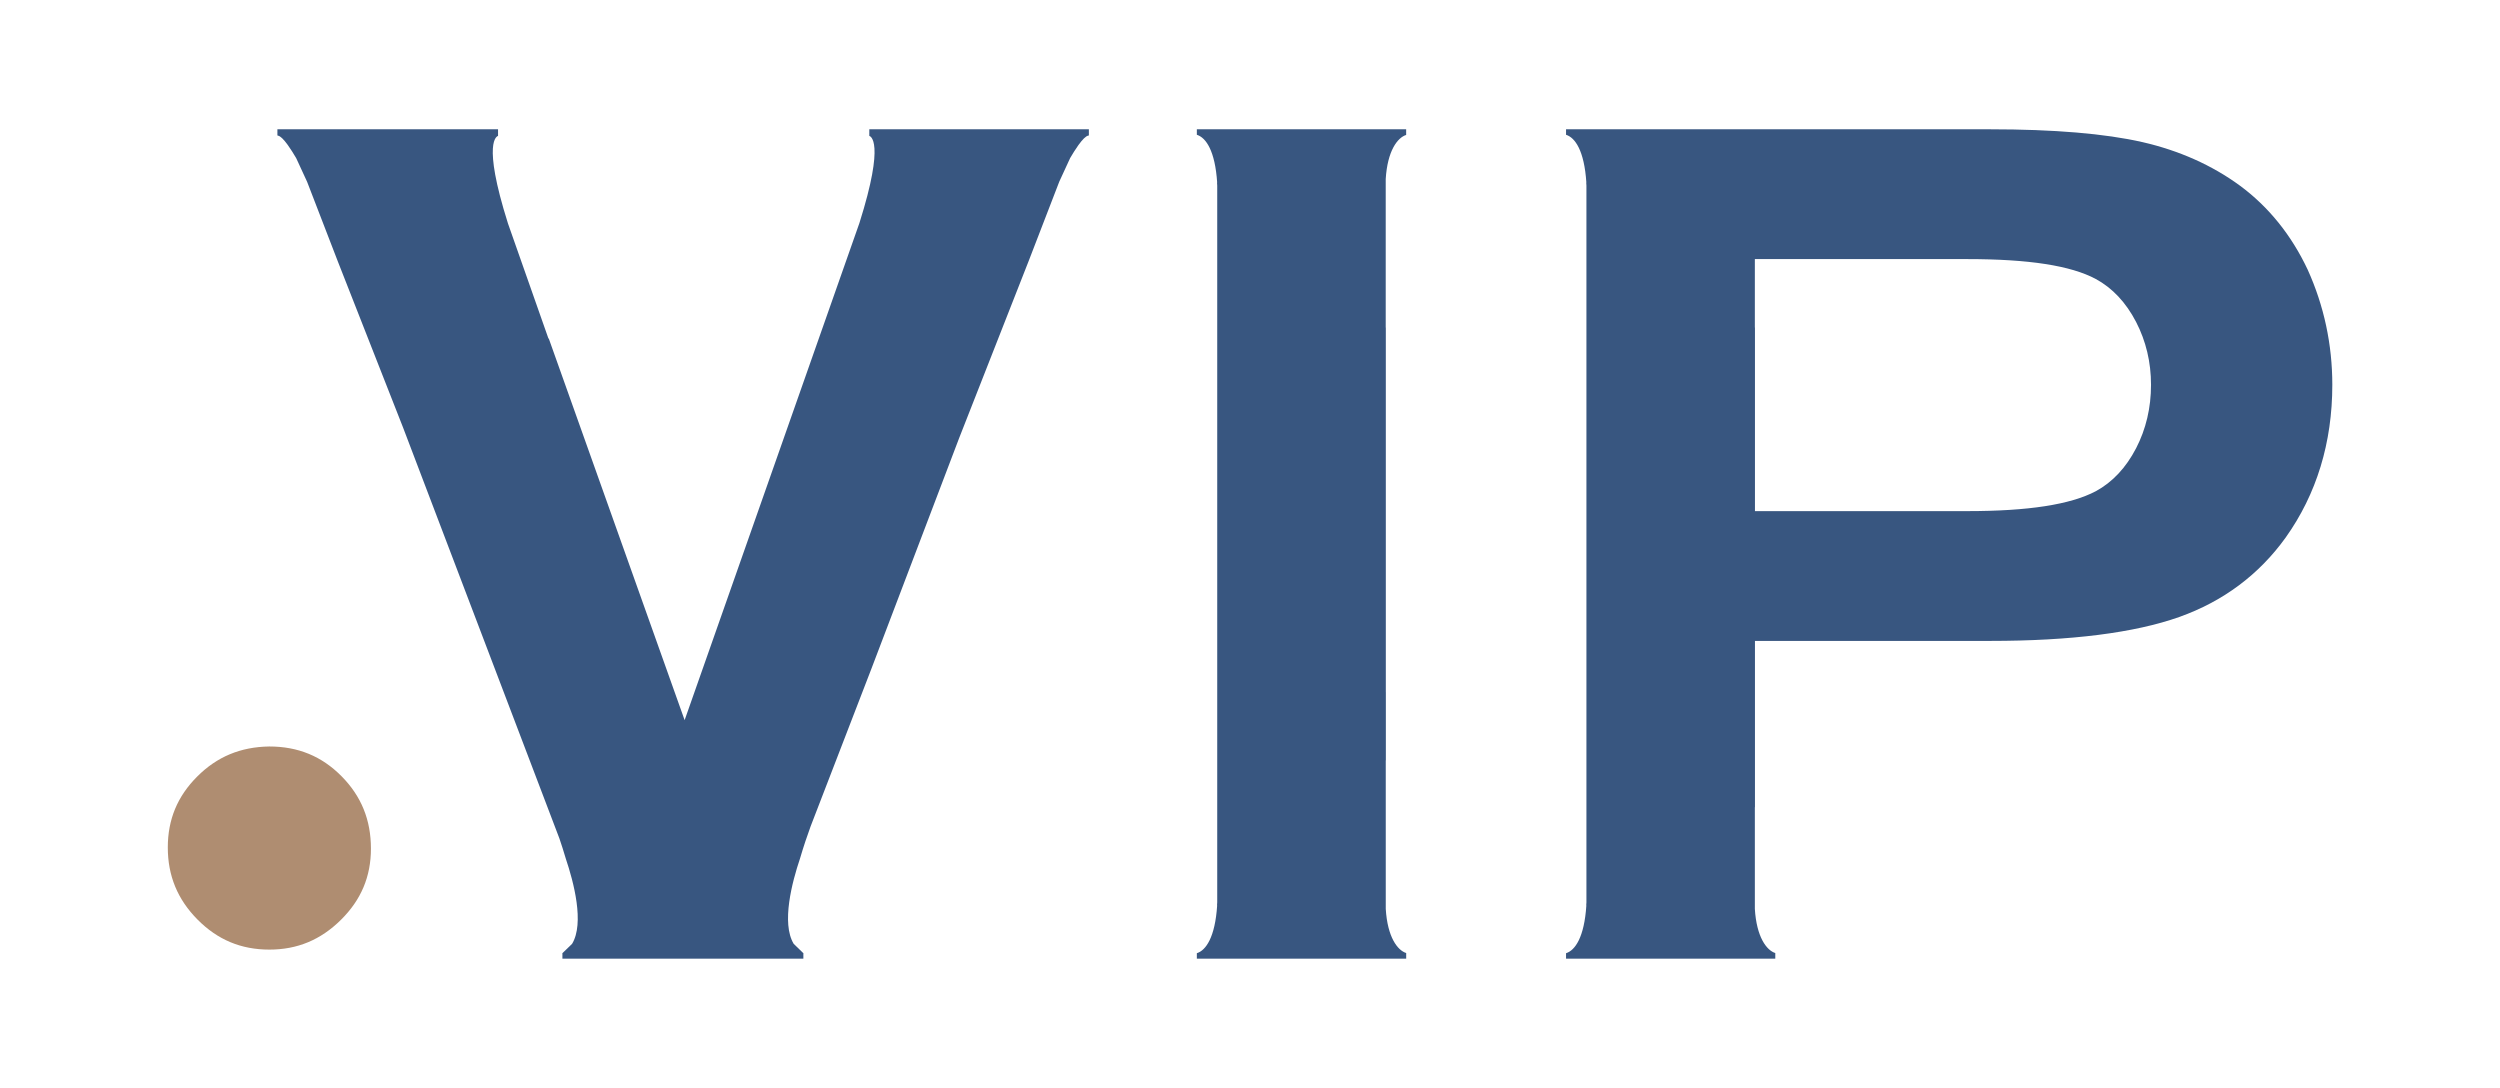
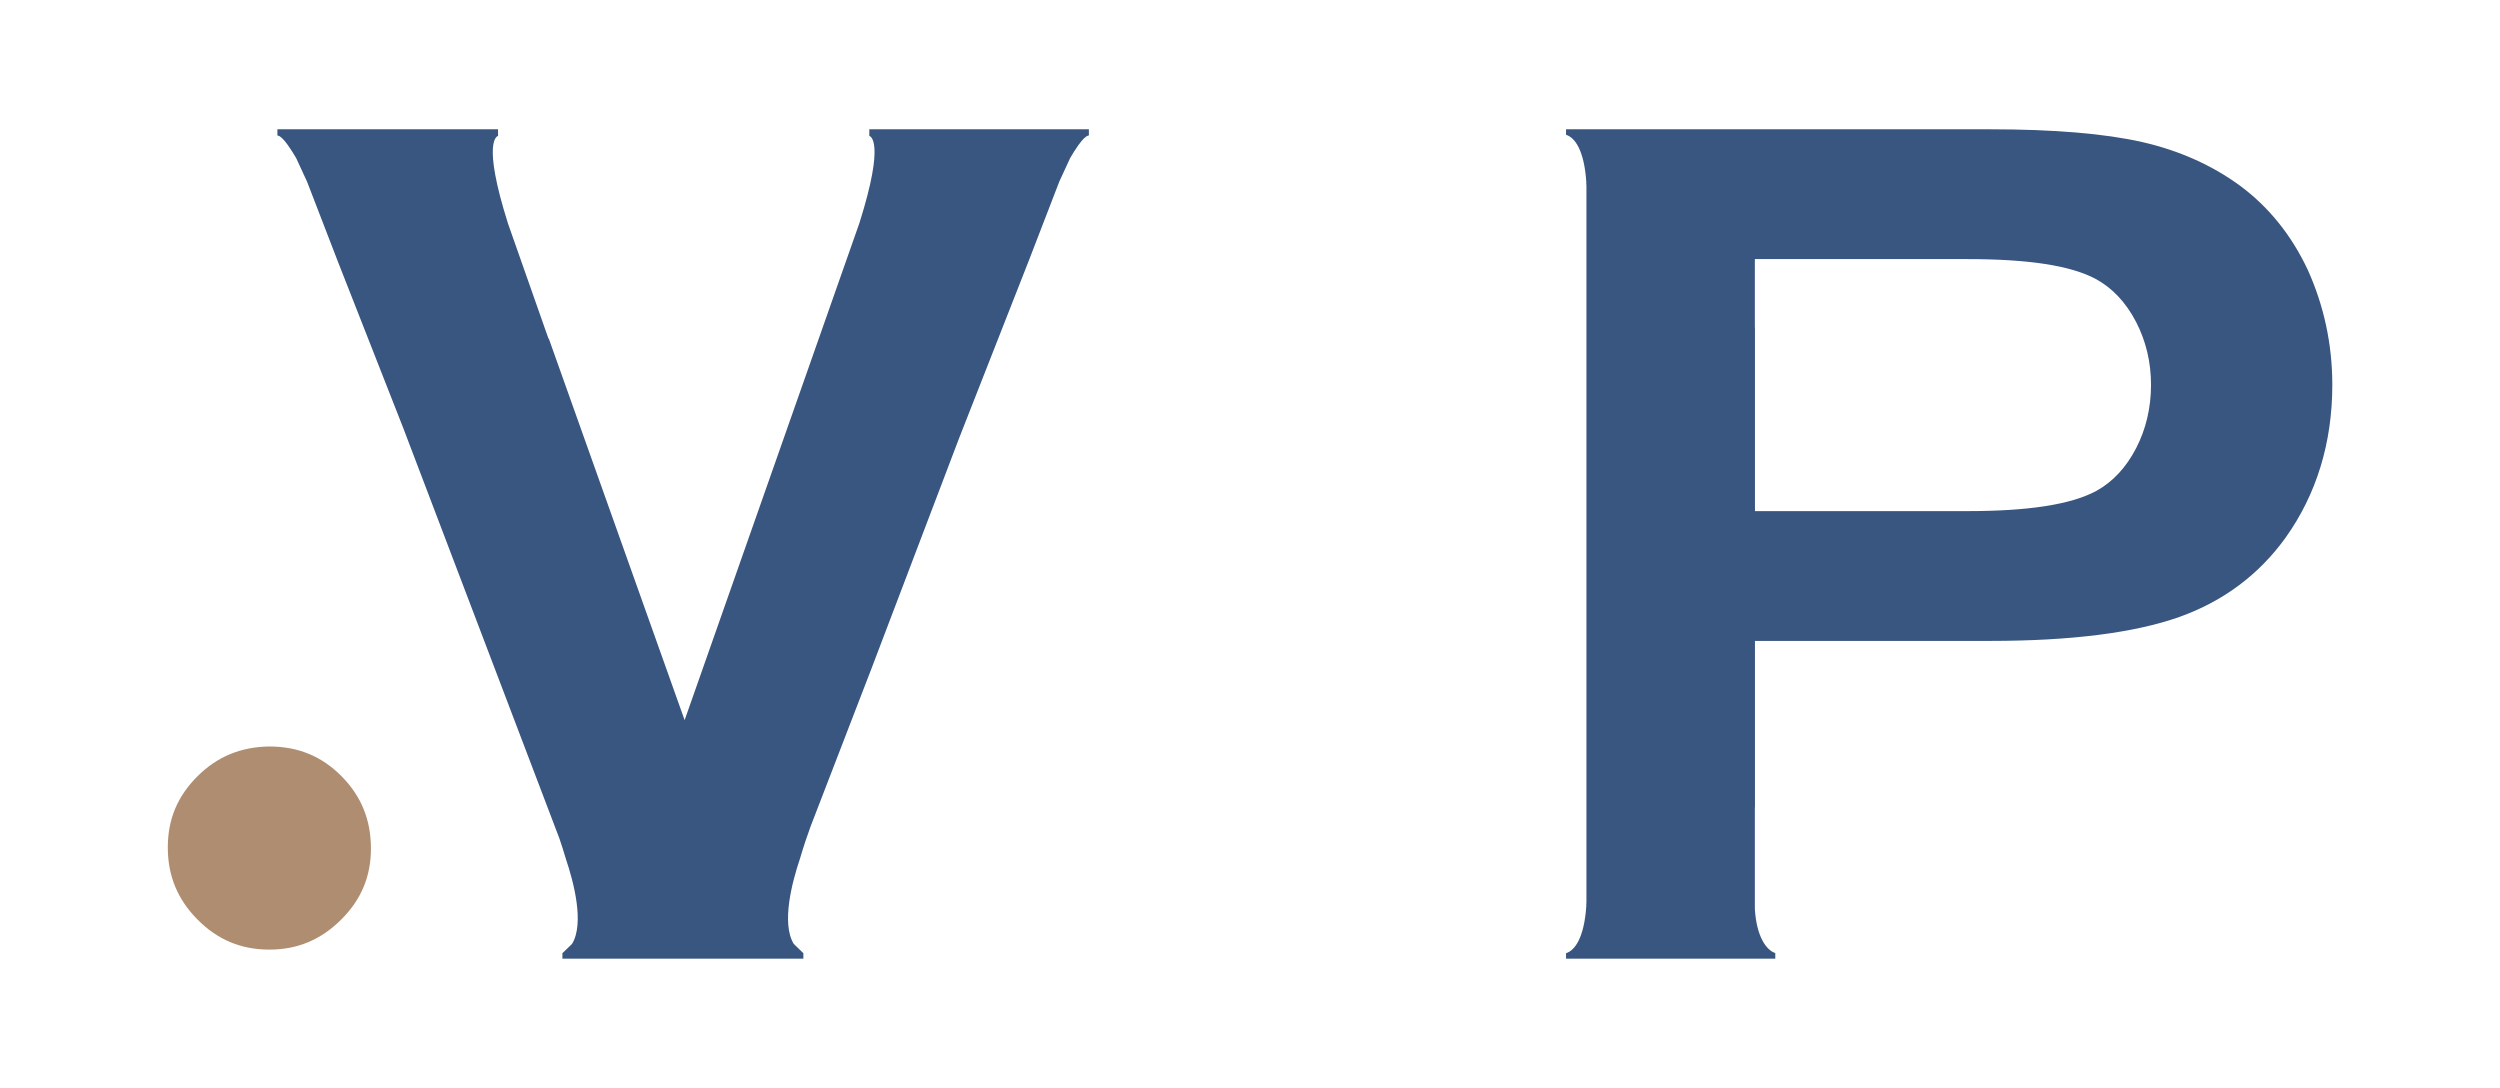
<svg xmlns="http://www.w3.org/2000/svg" xmlns:ns1="http://www.serif.com/" width="100%" height="100%" viewBox="0 0 3508 1527" version="1.1" xml:space="preserve" style="fill-rule:evenodd;clip-rule:evenodd;stroke-linejoin:round;stroke-miterlimit:2;">
  <g id="图层-1" ns1:id="图层 1" transform="matrix(4.167,0,0,4.167,0,0)">
    <g transform="matrix(1,0,0,1,115.001,309.763)">
      <path d="M0,-48.383C-6.665,-55.117 -14.618,-58.391 -24.335,-58.391C-33.99,-58.249 -41.927,-54.949 -48.584,-48.28C-55.257,-41.612 -58.496,-33.803 -58.496,-24.398C-58.496,-14.85 -55.218,-6.907 -48.484,-0.107C-41.742,6.699 -33.83,10.008 -24.291,10.008C-14.888,10.008 -7.015,6.738 -0.202,-0.004C6.599,-6.73 9.907,-14.582 9.907,-23.986C9.907,-33.667 6.673,-41.644 0,-48.383" style="fill:rgb(175,141,113);fill-rule:nonzero;" />
    </g>
    <g transform="matrix(1,0,0,1,719.308,215.419)">
      <path d="M0,-64.468C-3.401,-57.913 -7.959,-53.045 -13.558,-50.008C-22.128,-45.495 -36.269,-43.303 -56.815,-43.303L-128.342,-43.303L-128.342,-105.132L-128.377,-105.132L-128.377,-128.172L-56.815,-128.172C-36.105,-128.172 -21.975,-125.979 -13.571,-121.471C-7.959,-118.42 -3.401,-113.563 0,-107.006C3.337,-100.546 5.029,-93.432 5.029,-85.844C5.029,-78.104 3.337,-70.92 0,-64.468M57.781,-124.613C52.313,-136.234 44.634,-145.771 34.971,-152.902C25.542,-159.807 14.485,-164.734 2.128,-167.566C-10.409,-170.426 -27.663,-171.881 -49.134,-171.881L-191.957,-171.881L-191.957,-170.03C-188.911,-169.083 -185.818,-164.714 -185.116,-153.94L-185.16,-153.947C-185.147,-153.585 -185.093,-153.262 -185.093,-152.888L-185.093,88.421C-185.093,88.793 -185.147,89.117 -185.16,89.477L-185.116,89.47C-185.818,100.242 -188.911,104.614 -191.957,105.563L-191.957,107.413L-121.495,107.413L-121.495,105.508C-124.42,104.594 -127.8,100.15 -128.377,90.663L-128.377,56.397L-128.342,56.397L-128.342,0.402L-49.134,0.402C-21.937,0.402 -0.517,-2.31 14.539,-7.656C29.341,-12.922 41.397,-21.917 50.373,-34.406C60.793,-49.048 66.077,-66.355 66.077,-85.844C66.077,-99.416 63.282,-112.458 57.781,-124.613" style="fill:rgb(56,86,128);fill-rule:nonzero;" />
    </g>
    <g transform="matrix(1,0,0,1,466.642,60.299)">
-       <path d="M0,245.772L0,195.749L0.032,195.749L0.032,172.82L0.02,172.82L0.02,50.009L-0.013,50.009L-0.013,-0.005C0.563,-9.497 3.941,-13.942 6.87,-14.857L6.87,-16.761L-63.616,-16.761L-63.616,-14.912C-60.57,-13.963 -57.475,-9.592 -56.773,1.187L-56.821,1.18C-56.806,1.54 -56.753,1.865 -56.753,2.237L-56.753,243.526C-56.753,243.902 -56.806,244.229 -56.819,244.586L-56.773,244.58C-57.473,255.36 -60.57,259.734 -63.616,260.683L-63.616,262.533L6.881,262.533L6.881,260.627C3.952,259.713 0.575,255.266 0,245.772" style="fill:rgb(56,86,128);fill-rule:nonzero;" />
-     </g>
+       </g>
    <g transform="matrix(1,0,0,1,366.636,322.832)">
      <path d="M0.031,-279.298L-73.905,-279.298L-73.905,-277.08C-73.665,-276.948 -68.418,-275.634 -77.228,-247.748L-136.095,-80.333L-181.843,-208.843L-181.957,-208.843L-195.588,-247.6C-204.439,-275.615 -199.166,-276.938 -198.924,-277.07L-198.924,-279.298L-273.223,-279.298L-273.223,-277.21L-273.19,-277.21C-273.19,-277.21 -273.126,-277.198 -273.009,-277.154C-272.165,-276.997 -271.015,-275.77 -269.833,-274.149C-269.767,-274.059 -269.699,-273.965 -269.628,-273.861C-268.662,-272.507 -267.695,-270.948 -266.887,-269.563L-263.209,-261.587L-252.87,-234.783L-230.895,-178.827L-178.253,-40.462C-177.542,-38.363 -176.805,-36.077 -176.097,-33.656C-173.465,-25.862 -169.782,-11.955 -173.993,-5.004L-177.187,-1.907L-177.25,-1.947L-177.25,0L-177.187,-0.008L-177.187,0L-96.17,0L-96.17,-0.008L-96.108,0L-96.108,-1.947L-96.17,-1.907L-99.367,-5.004C-103.576,-11.955 -99.893,-25.862 -97.264,-33.656C-96.052,-37.796 -94.743,-41.623 -93.66,-44.587L-91.319,-50.657L-91.315,-50.668L-73.216,-97.593L-43.651,-175.32L-20.222,-234.992L-9.932,-261.672L-6.273,-269.608C-5.468,-270.988 -4.506,-272.54 -3.544,-273.889C-3.474,-273.989 -3.406,-274.084 -3.339,-274.175C-2.164,-275.785 -1.023,-277.008 -0.181,-277.164C-0.065,-277.208 0,-277.219 0,-277.219L0.031,-277.219L0.031,-279.298Z" style="fill:rgb(56,86,128);fill-rule:nonzero;" />
    </g>
  </g>
</svg>